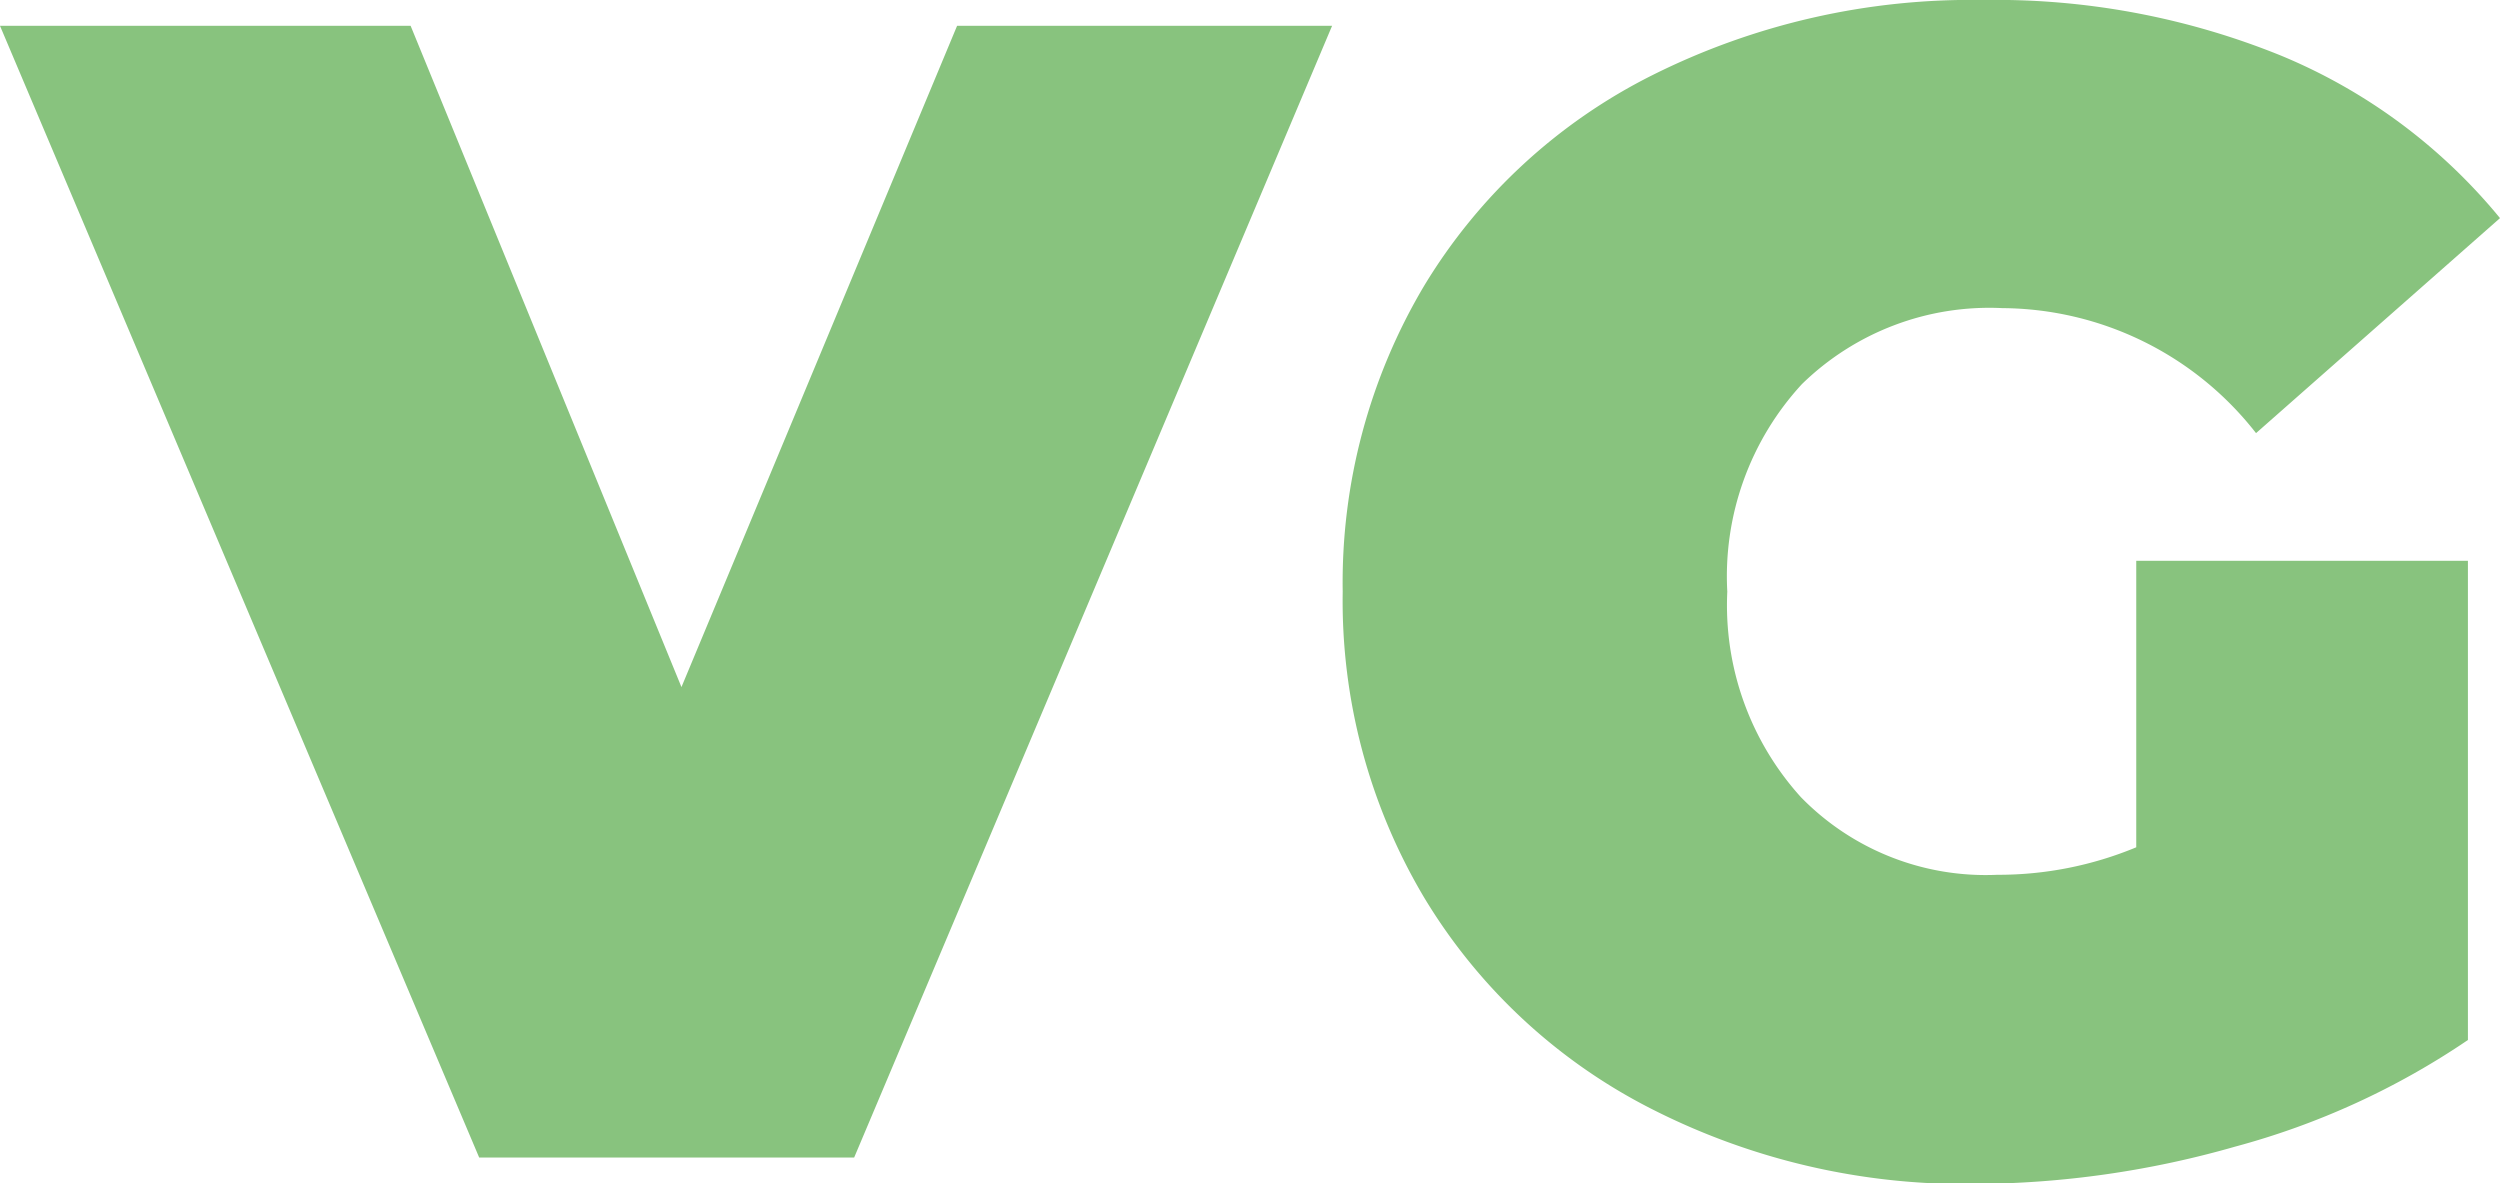
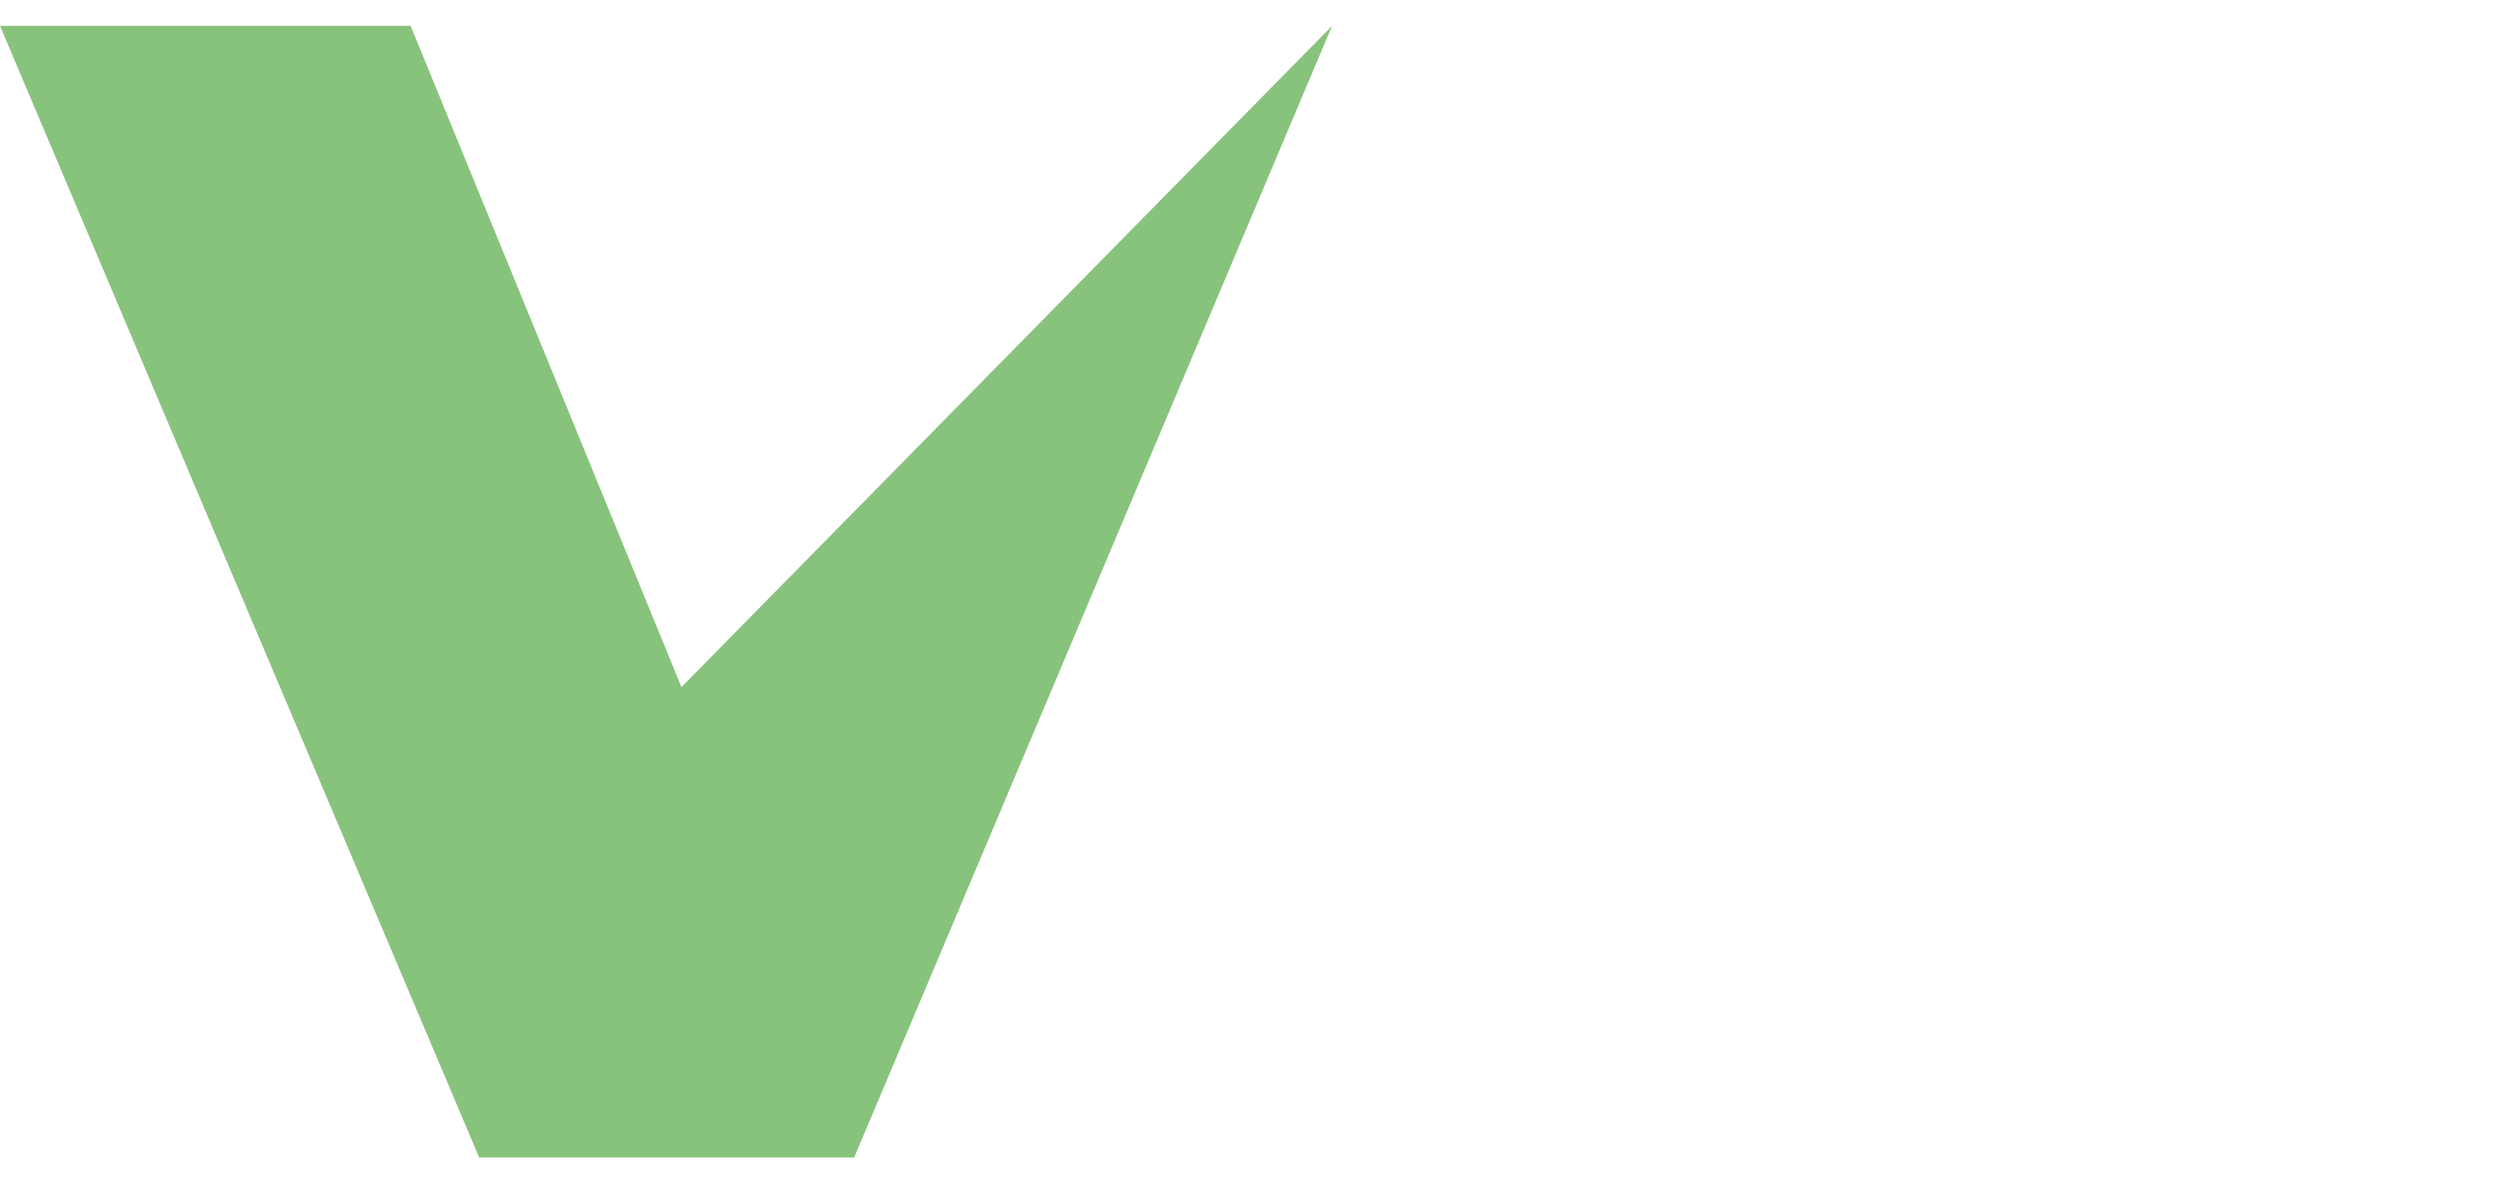
<svg xmlns="http://www.w3.org/2000/svg" viewBox="0 0 12 5.68">
  <title>icon-VG-col</title>
-   <path d="M6.394.284,4.1,5.716H2.3L0,.284H1.971l1.3,3.174L4.594.284Z" transform="translate(0 -0.16)" style="fill:#88c37e" />
-   <path d="M10.254,2.852h1.592v2.3a3.693,3.693,0,0,1-1.118.512,4.607,4.607,0,0,1-1.249.179A3.313,3.313,0,0,1,7.92,5.479,2.7,2.7,0,0,1,6.837,4.47,2.785,2.785,0,0,1,6.445,3a2.786,2.786,0,0,1,.392-1.47A2.682,2.682,0,0,1,7.931.521,3.417,3.417,0,0,1,9.517.16a3.643,3.643,0,0,1,1.432.267A2.687,2.687,0,0,1,12,1.207L10.829,2.239a1.556,1.556,0,0,0-1.218-.6,1.287,1.287,0,0,0-.962.365A1.361,1.361,0,0,0,8.291,3a1.373,1.373,0,0,0,.353.986,1.239,1.239,0,0,0,.943.373,1.723,1.723,0,0,0,.667-.132Z" transform="translate(0 -0.16)" style="fill:#88c37e" />
+   <path d="M6.394.284,4.1,5.716H2.3L0,.284H1.971l1.3,3.174Z" transform="translate(0 -0.16)" style="fill:#88c37e" />
</svg>